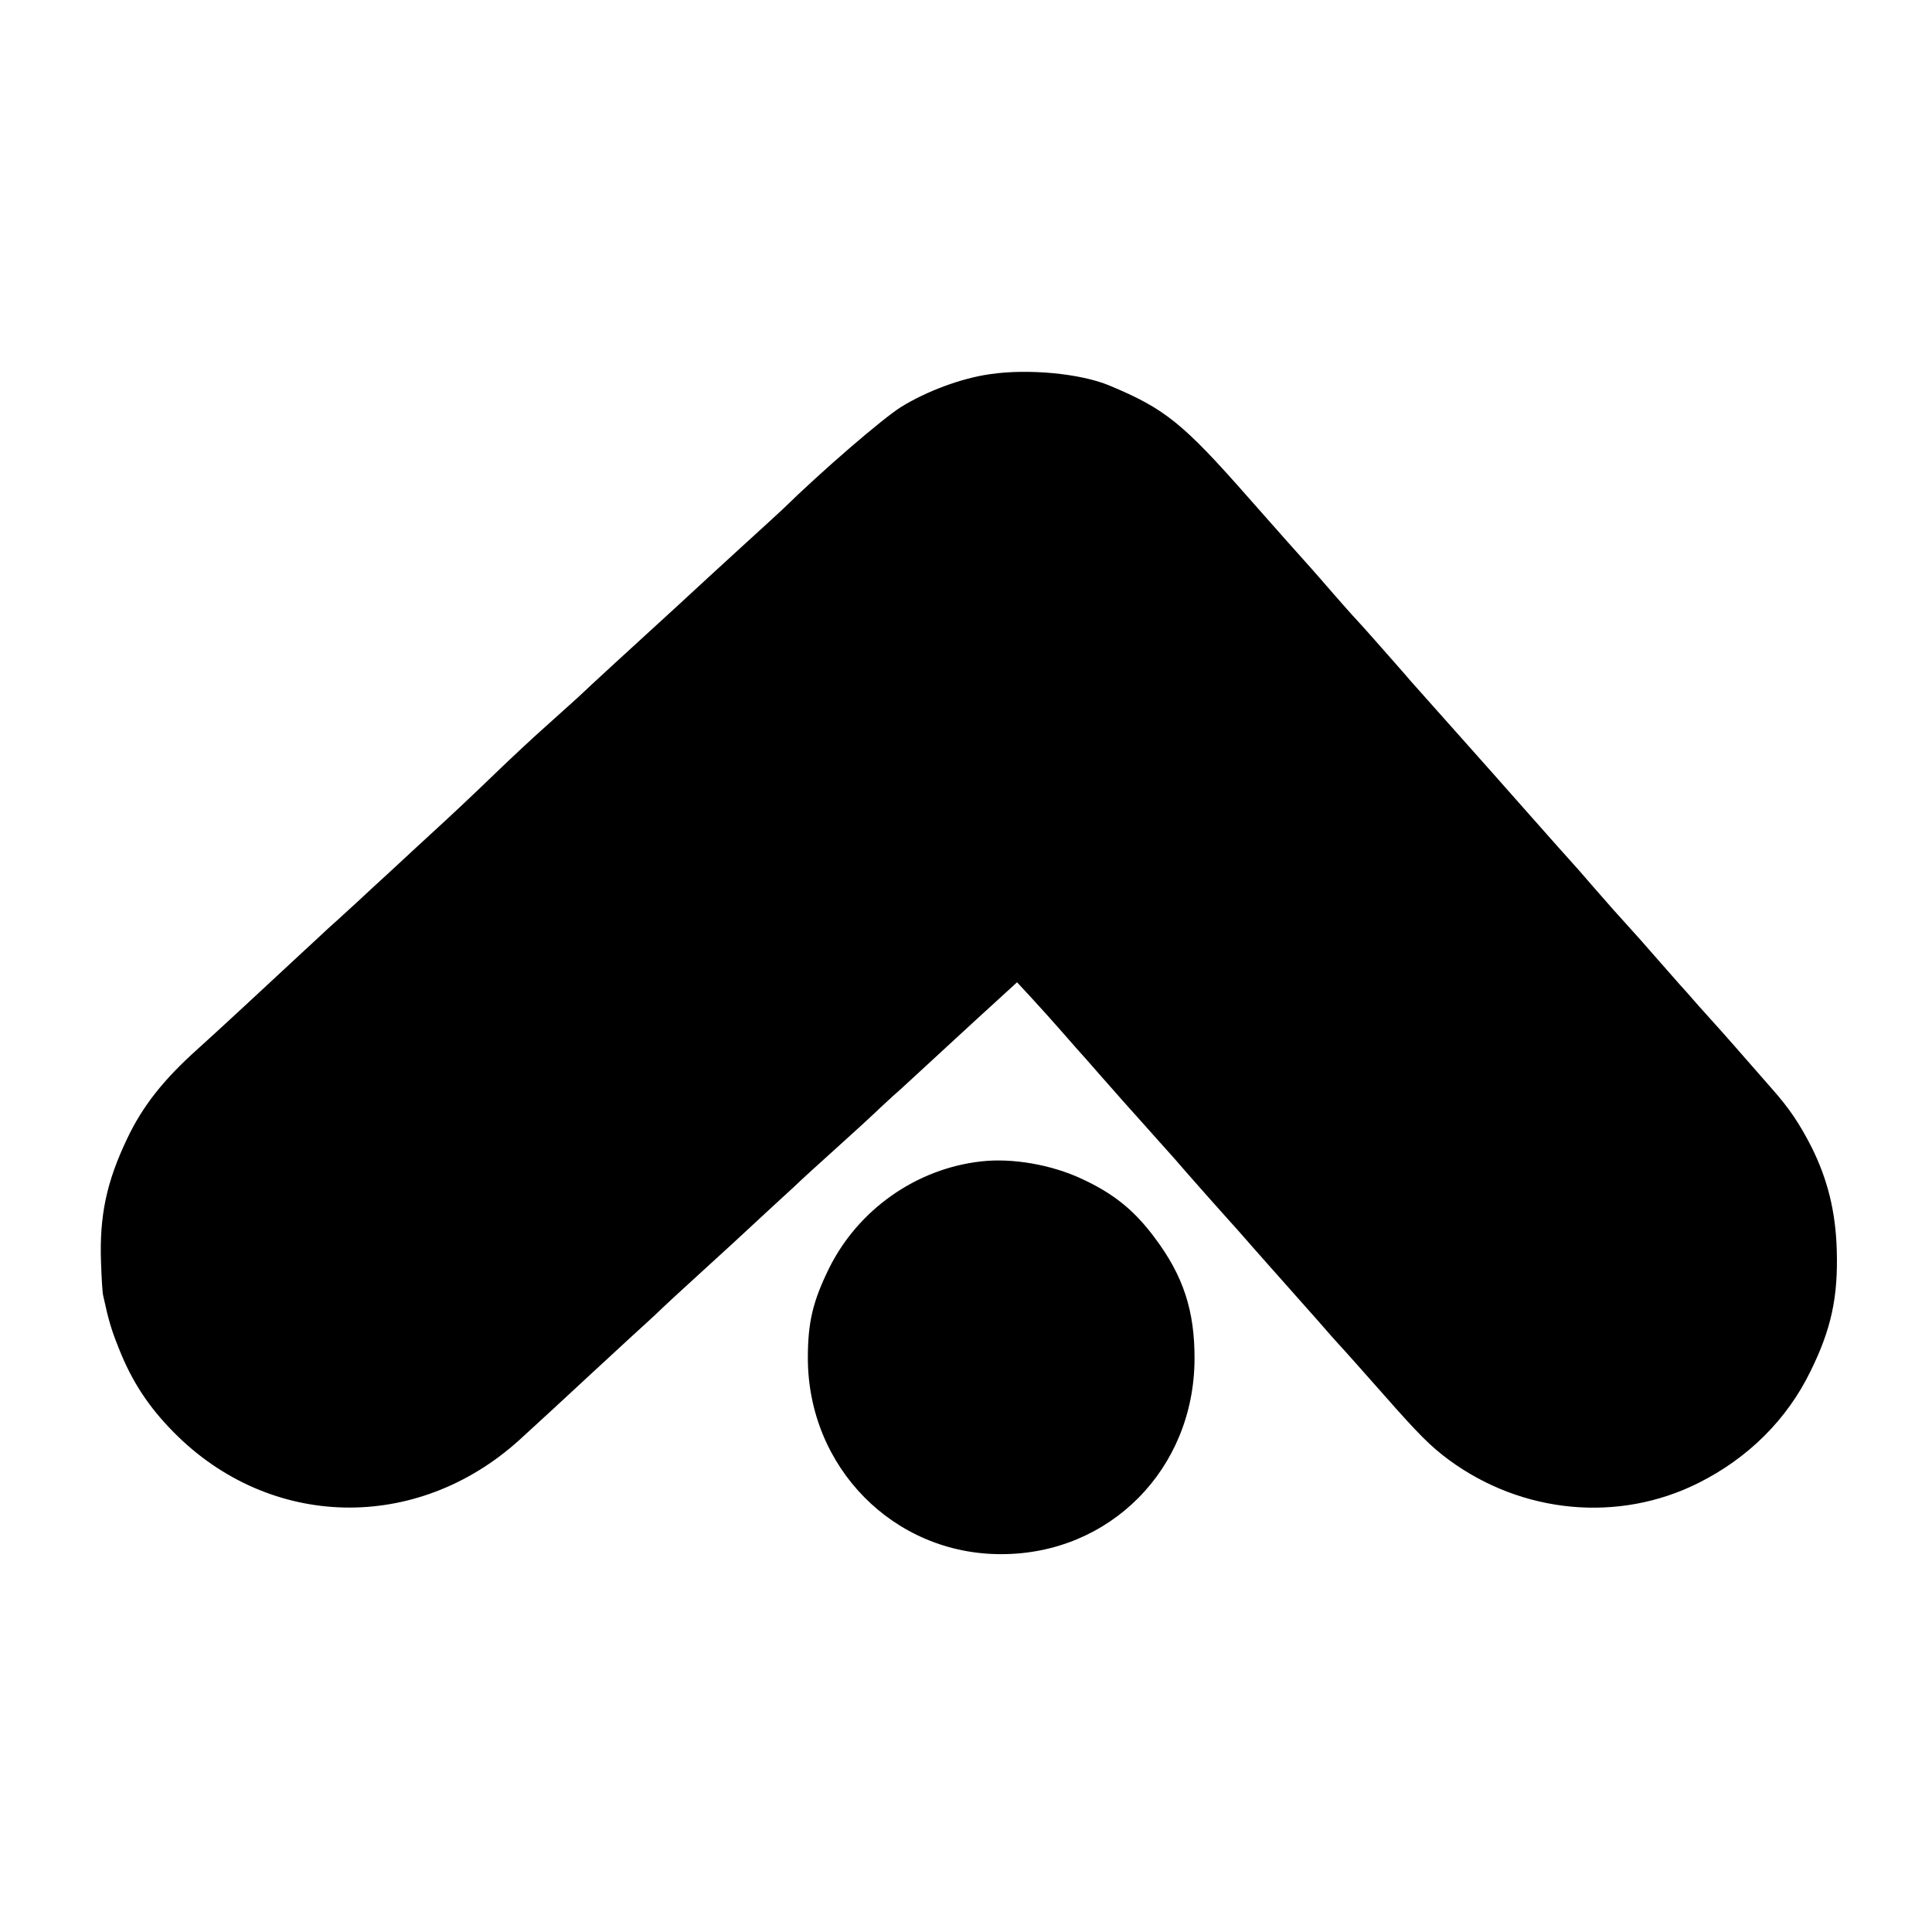
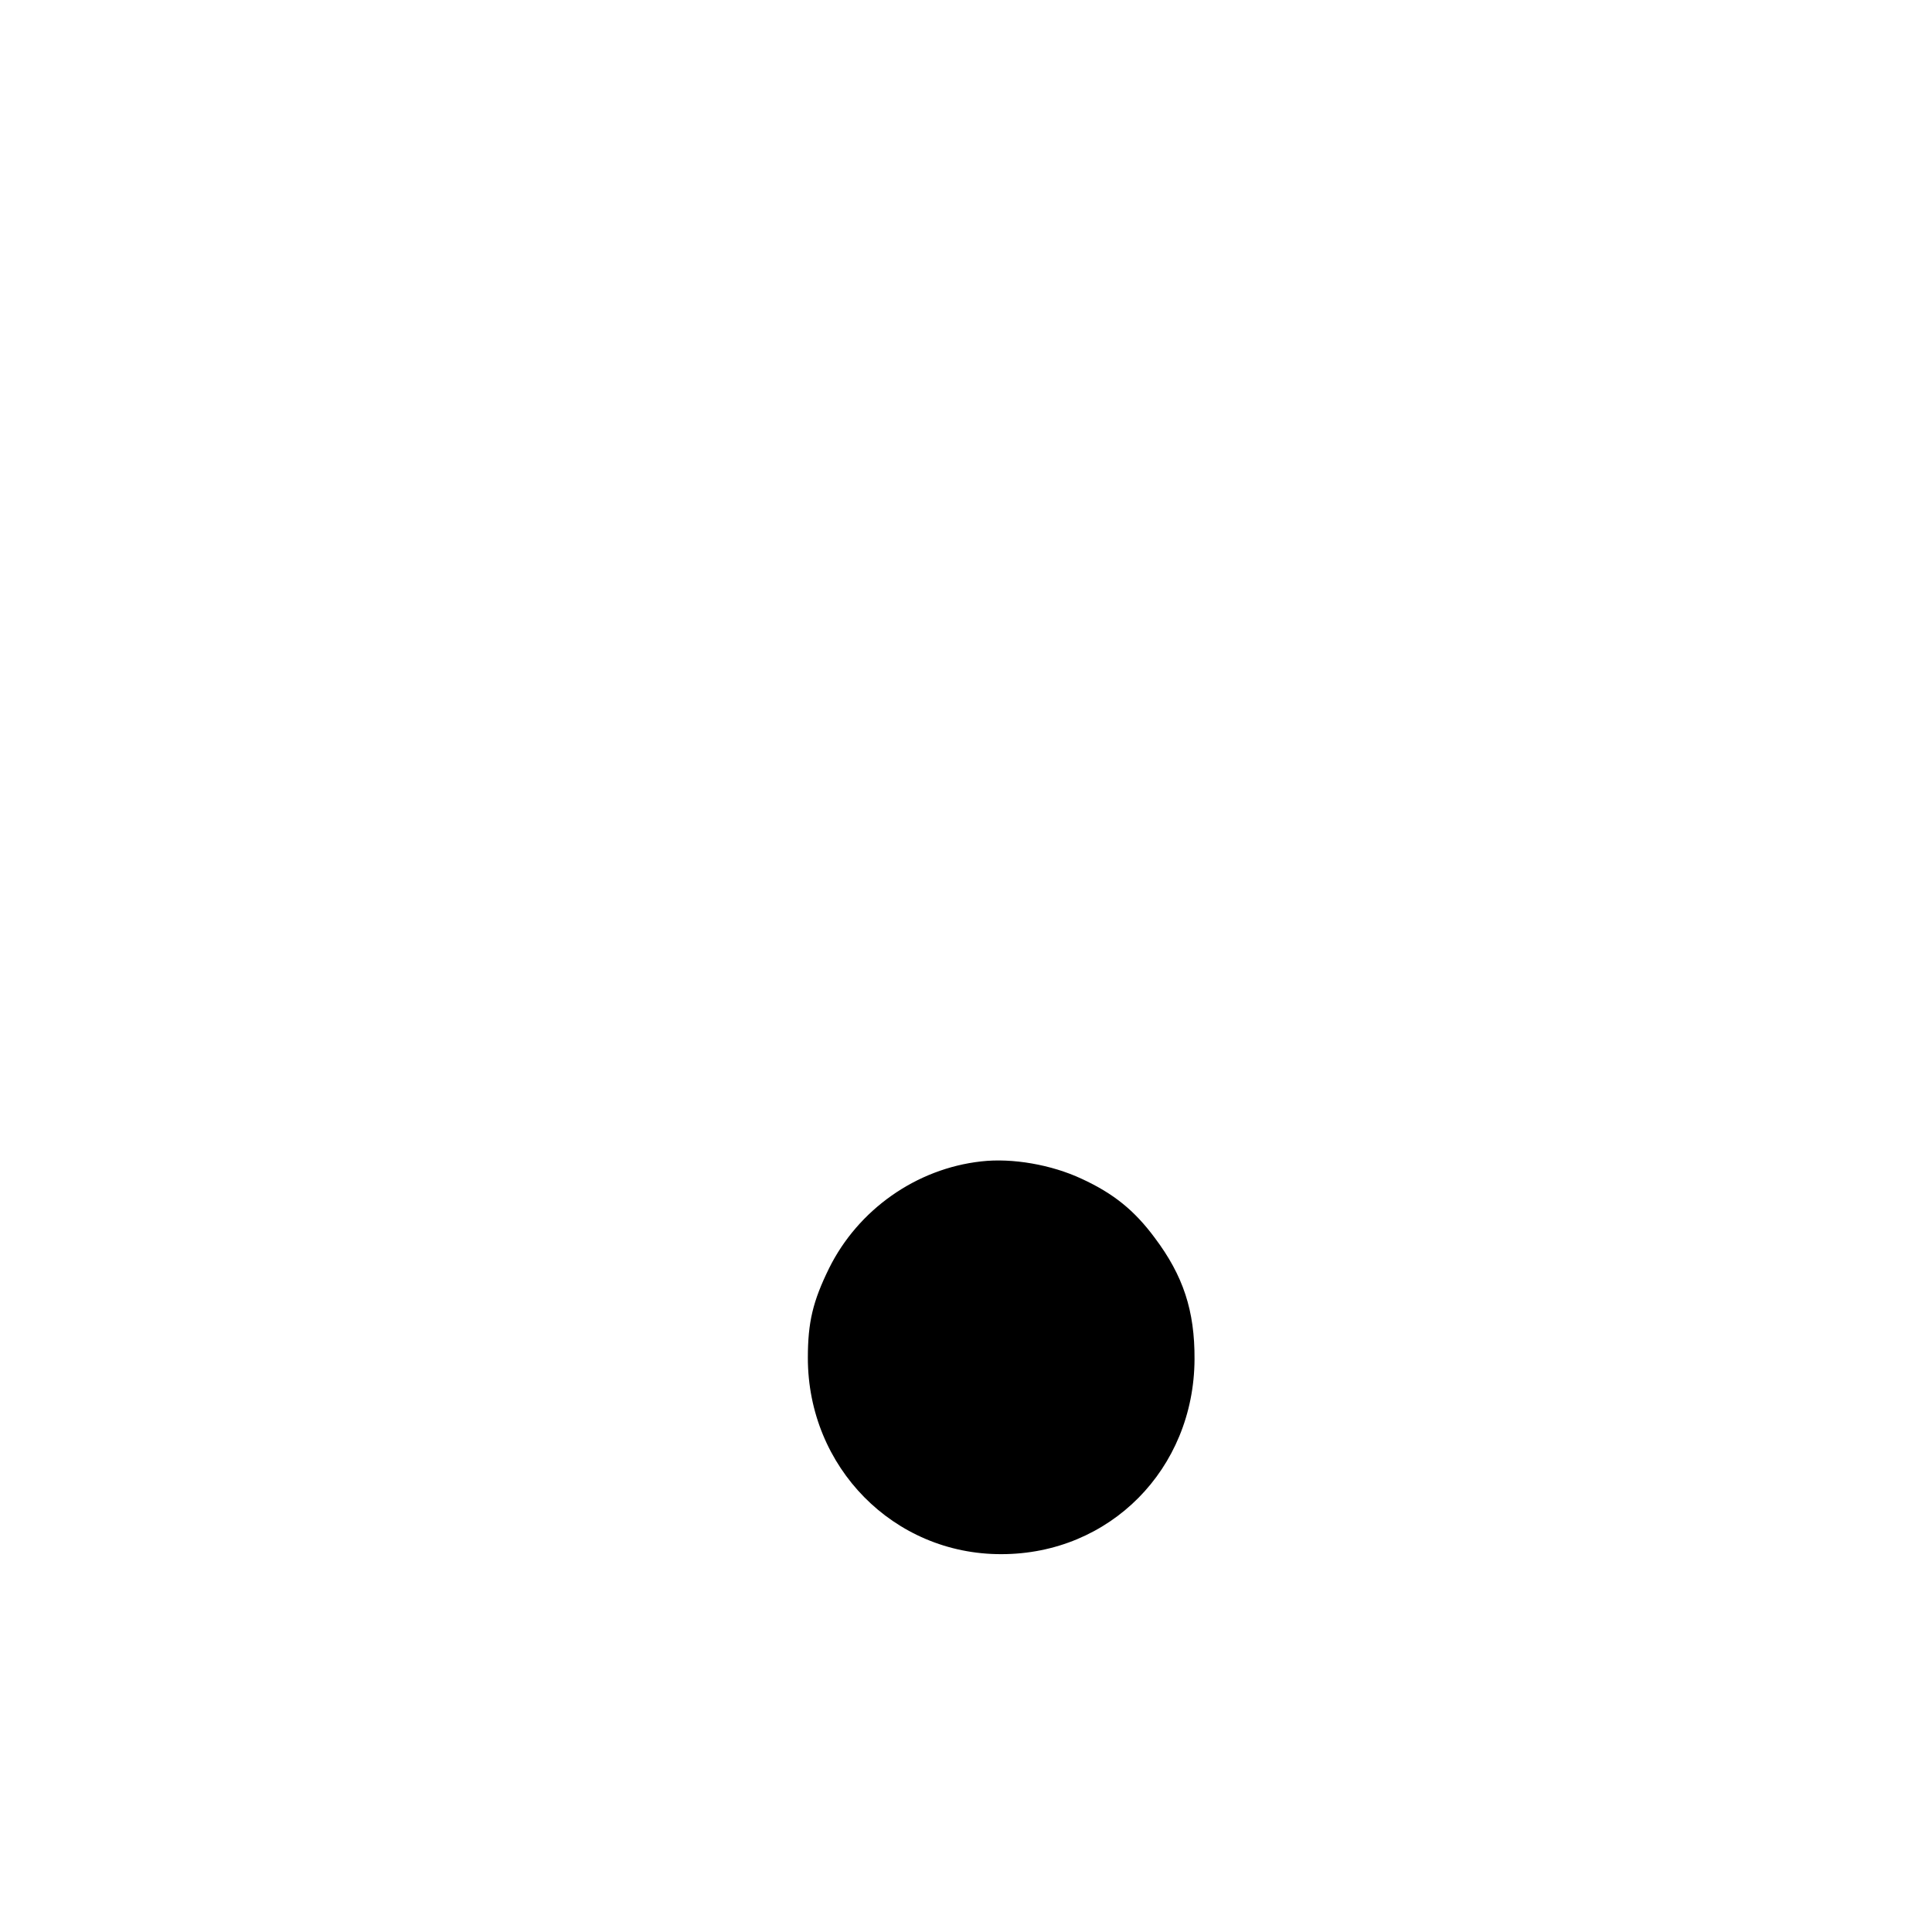
<svg xmlns="http://www.w3.org/2000/svg" version="1.0" width="700pt" height="700pt" viewBox="0 0 700 700" preserveAspectRatio="xMidYMid meet">
  <g transform="translate(0,700) scale(0.1,-0.1)" fill="#000000" stroke="none">
-     <path d="M3585 5644 c-104 -15 -229 -62 -321 -119 -68 -43 -286 -231 -428 -370 -12 -11 -70 -65 -131 -120 -60 -55 -119 -109 -131 -120 -33 -31 -215 -198 -234 -215 -19 -17 -212 -194 -244 -225 -12 -11 -62 -56 -111 -100 -50 -44 -130 -119 -180 -167 -107 -103 -147 -141 -291 -273 -59 -55 -135 -125 -169 -156 -33 -31 -73 -68 -90 -83 -16 -15 -46 -42 -65 -59 -19 -18 -69 -64 -110 -102 -42 -39 -129 -120 -195 -181 -66 -61 -142 -131 -169 -155 -125 -112 -200 -208 -255 -324 -75 -157 -101 -279 -95 -449 2 -56 5 -110 8 -121 20 -92 30 -124 56 -189 47 -120 108 -213 200 -306 348 -352 879 -364 1251 -28 28 25 209 192 269 248 21 19 79 73 130 120 52 47 105 96 119 110 15 14 51 48 81 75 31 28 109 100 175 160 122 113 137 127 222 205 26 25 95 88 153 140 58 52 130 118 160 147 30 28 65 60 77 70 12 11 75 69 140 129 110 102 159 146 243 223 l35 32 50 -54 c28 -30 79 -87 115 -128 36 -41 69 -79 75 -85 5 -6 35 -39 65 -74 30 -34 64 -72 75 -85 11 -12 49 -55 85 -95 36 -41 70 -78 75 -84 6 -6 42 -47 80 -91 60 -68 88 -100 150 -169 6 -6 44 -49 85 -96 41 -47 80 -90 85 -96 62 -70 90 -101 150 -169 38 -44 72 -82 75 -85 8 -8 91 -101 165 -185 125 -142 168 -185 234 -234 266 -196 616 -229 905 -84 180 90 321 230 406 405 75 152 100 268 95 438 -4 140 -33 257 -92 375 -43 84 -80 139 -141 208 -140 160 -169 193 -187 213 -11 12 -47 52 -80 89 -33 38 -64 73 -70 79 -5 6 -41 47 -80 91 -38 44 -88 100 -110 124 -47 52 -43 47 -125 141 -35 41 -67 77 -70 80 -3 3 -79 88 -169 190 -90 102 -178 201 -195 220 -32 36 -180 202 -227 255 -14 17 -62 71 -105 120 -44 50 -86 97 -94 105 -8 8 -44 49 -80 90 -36 41 -69 80 -75 86 -27 30 -152 170 -230 259 -239 272 -304 324 -505 408 -105 44 -296 62 -435 41z" />
    <path d="M3555 2792 c-235 -26 -446 -175 -551 -387 -59 -120 -77 -196 -77 -325 0 -396 311 -712 701 -711 393 0 698 308 700 706 1 176 -41 303 -144 440 -74 100 -150 161 -265 214 -109 51 -251 76 -364 63z" />
  </g>
</svg>